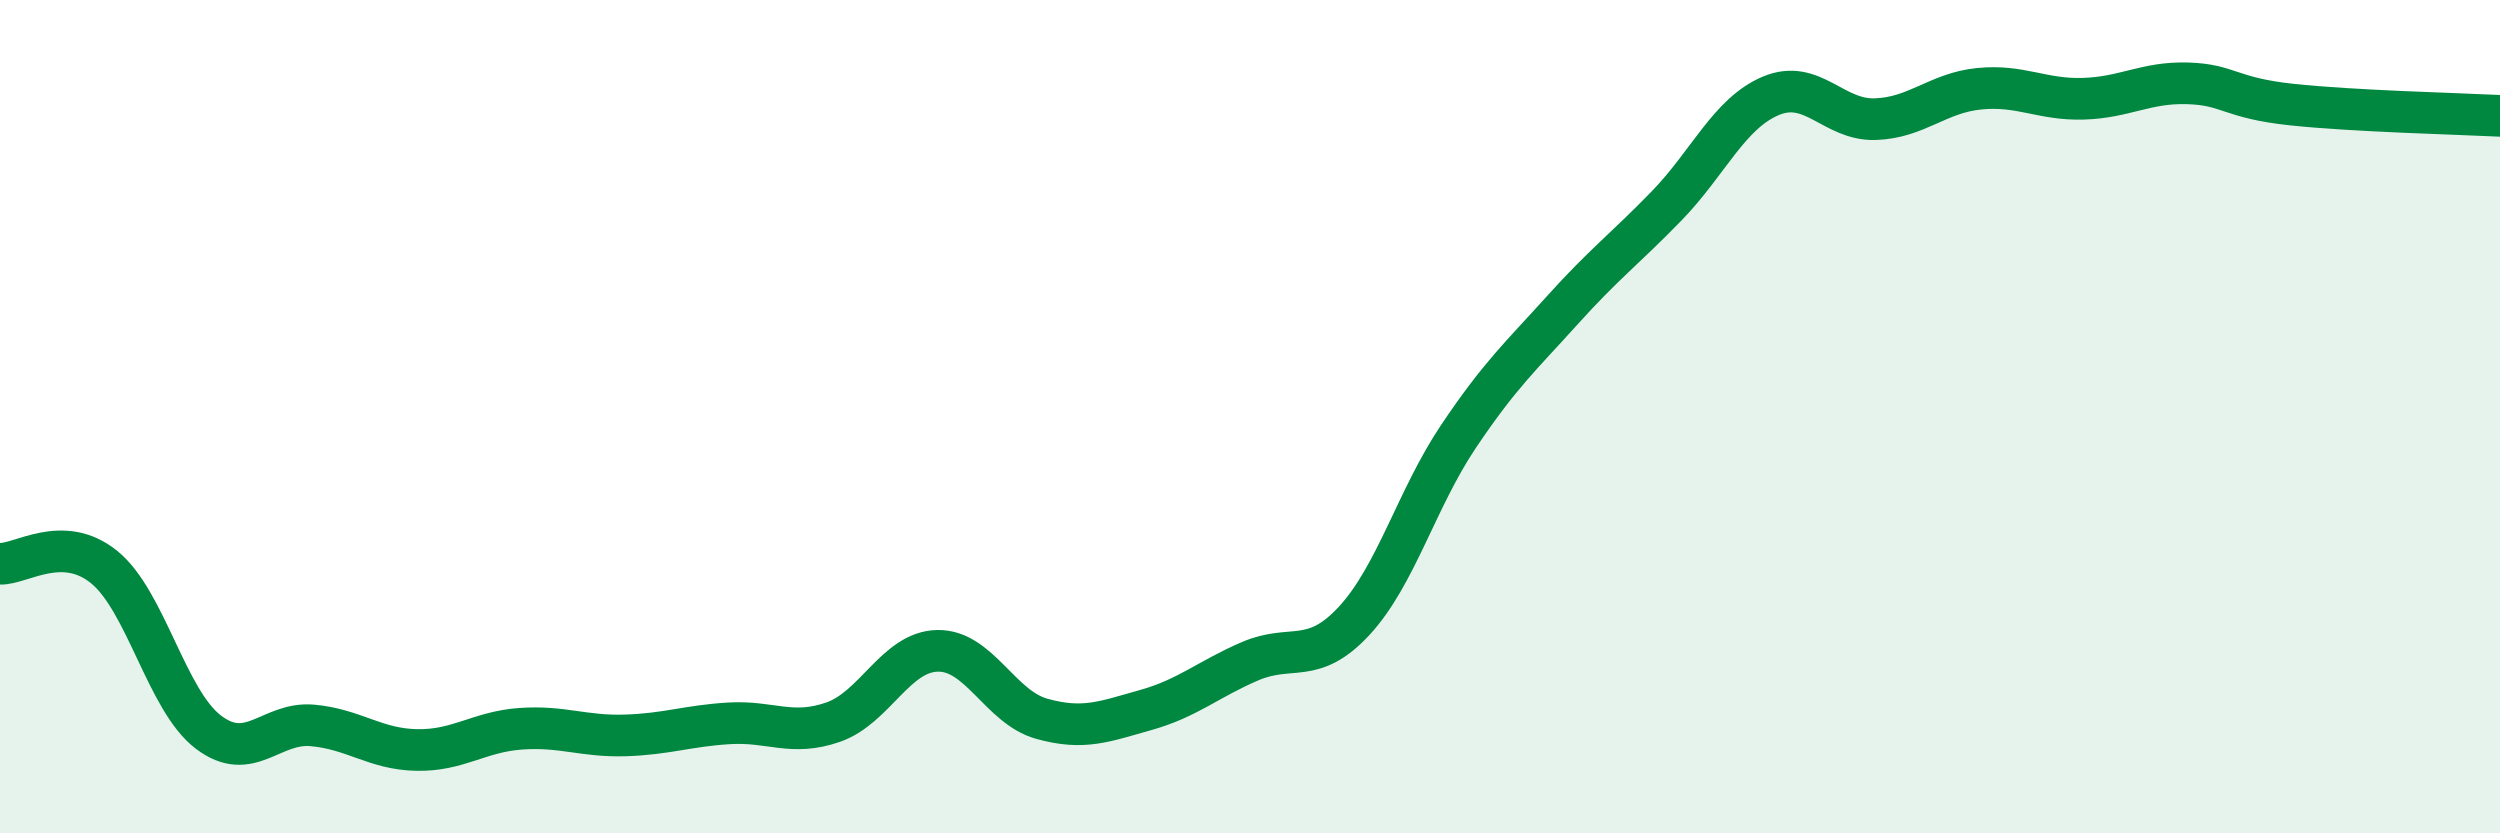
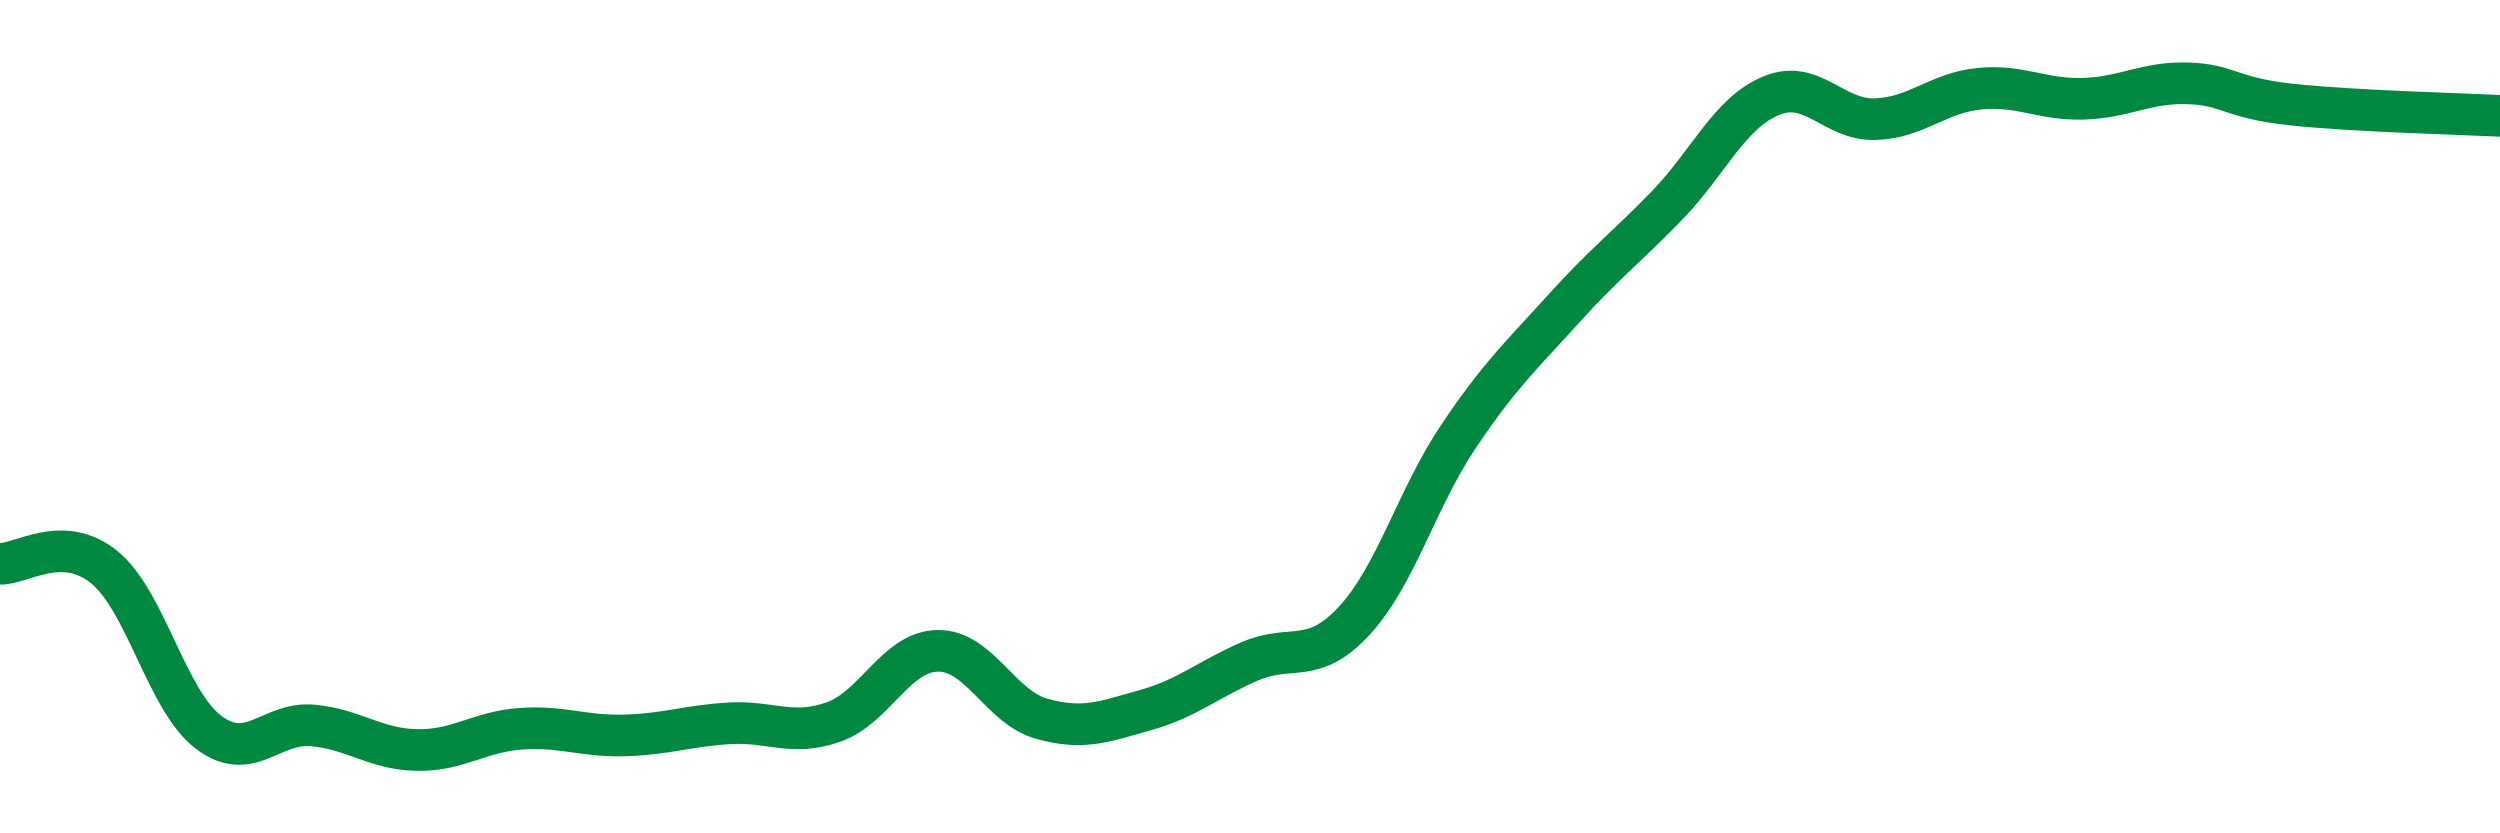
<svg xmlns="http://www.w3.org/2000/svg" width="60" height="20" viewBox="0 0 60 20">
-   <path d="M 0,13.53 C 0.5,13.55 1.5,12.8 2.5,13.61 C 3.5,14.42 4,16.81 5,17.57 C 6,18.33 6.5,17.32 7.5,17.41 C 8.5,17.5 9,17.98 10,18 C 11,18.02 11.5,17.56 12.5,17.49 C 13.5,17.42 14,17.68 15,17.65 C 16,17.62 16.5,17.42 17.5,17.36 C 18.5,17.3 19,17.68 20,17.33 C 21,16.98 21.5,15.64 22.5,15.62 C 23.5,15.6 24,16.97 25,17.25 C 26,17.53 26.5,17.32 27.5,17.04 C 28.5,16.76 29,16.3 30,15.87 C 31,15.44 31.5,15.98 32.5,14.9 C 33.5,13.82 34,11.97 35,10.48 C 36,8.99 36.5,8.55 37.5,7.44 C 38.5,6.33 39,5.97 40,4.94 C 41,3.91 41.5,2.72 42.5,2.3 C 43.5,1.88 44,2.89 45,2.86 C 46,2.83 46.5,2.23 47.5,2.13 C 48.5,2.03 49,2.4 50,2.37 C 51,2.34 51.5,1.97 52.5,2 C 53.5,2.03 53.5,2.35 55,2.51 C 56.5,2.67 59,2.73 60,2.78L60 20L0 20Z" fill="#008740" opacity="0.1" stroke-linecap="round" stroke-linejoin="round" />
  <path d="M 0,13.53 C 0.5,13.55 1.5,12.8 2.5,13.61 C 3.5,14.42 4,16.81 5,17.57 C 6,18.33 6.5,17.32 7.5,17.41 C 8.5,17.5 9,17.98 10,18 C 11,18.02 11.5,17.56 12.5,17.49 C 13.5,17.42 14,17.68 15,17.65 C 16,17.62 16.5,17.42 17.5,17.36 C 18.5,17.3 19,17.68 20,17.33 C 21,16.98 21.5,15.64 22.5,15.62 C 23.5,15.6 24,16.97 25,17.25 C 26,17.53 26.5,17.32 27.5,17.04 C 28.5,16.76 29,16.3 30,15.87 C 31,15.44 31.5,15.98 32.5,14.9 C 33.5,13.82 34,11.97 35,10.48 C 36,8.99 36.5,8.55 37.5,7.44 C 38.5,6.33 39,5.97 40,4.94 C 41,3.91 41.5,2.72 42.5,2.3 C 43.5,1.88 44,2.89 45,2.86 C 46,2.83 46.5,2.23 47.5,2.13 C 48.5,2.03 49,2.4 50,2.37 C 51,2.34 51.5,1.97 52.5,2 C 53.5,2.03 53.5,2.35 55,2.51 C 56.5,2.67 59,2.73 60,2.78" stroke="#008740" stroke-width="1" fill="none" stroke-linecap="round" stroke-linejoin="round" />
</svg>